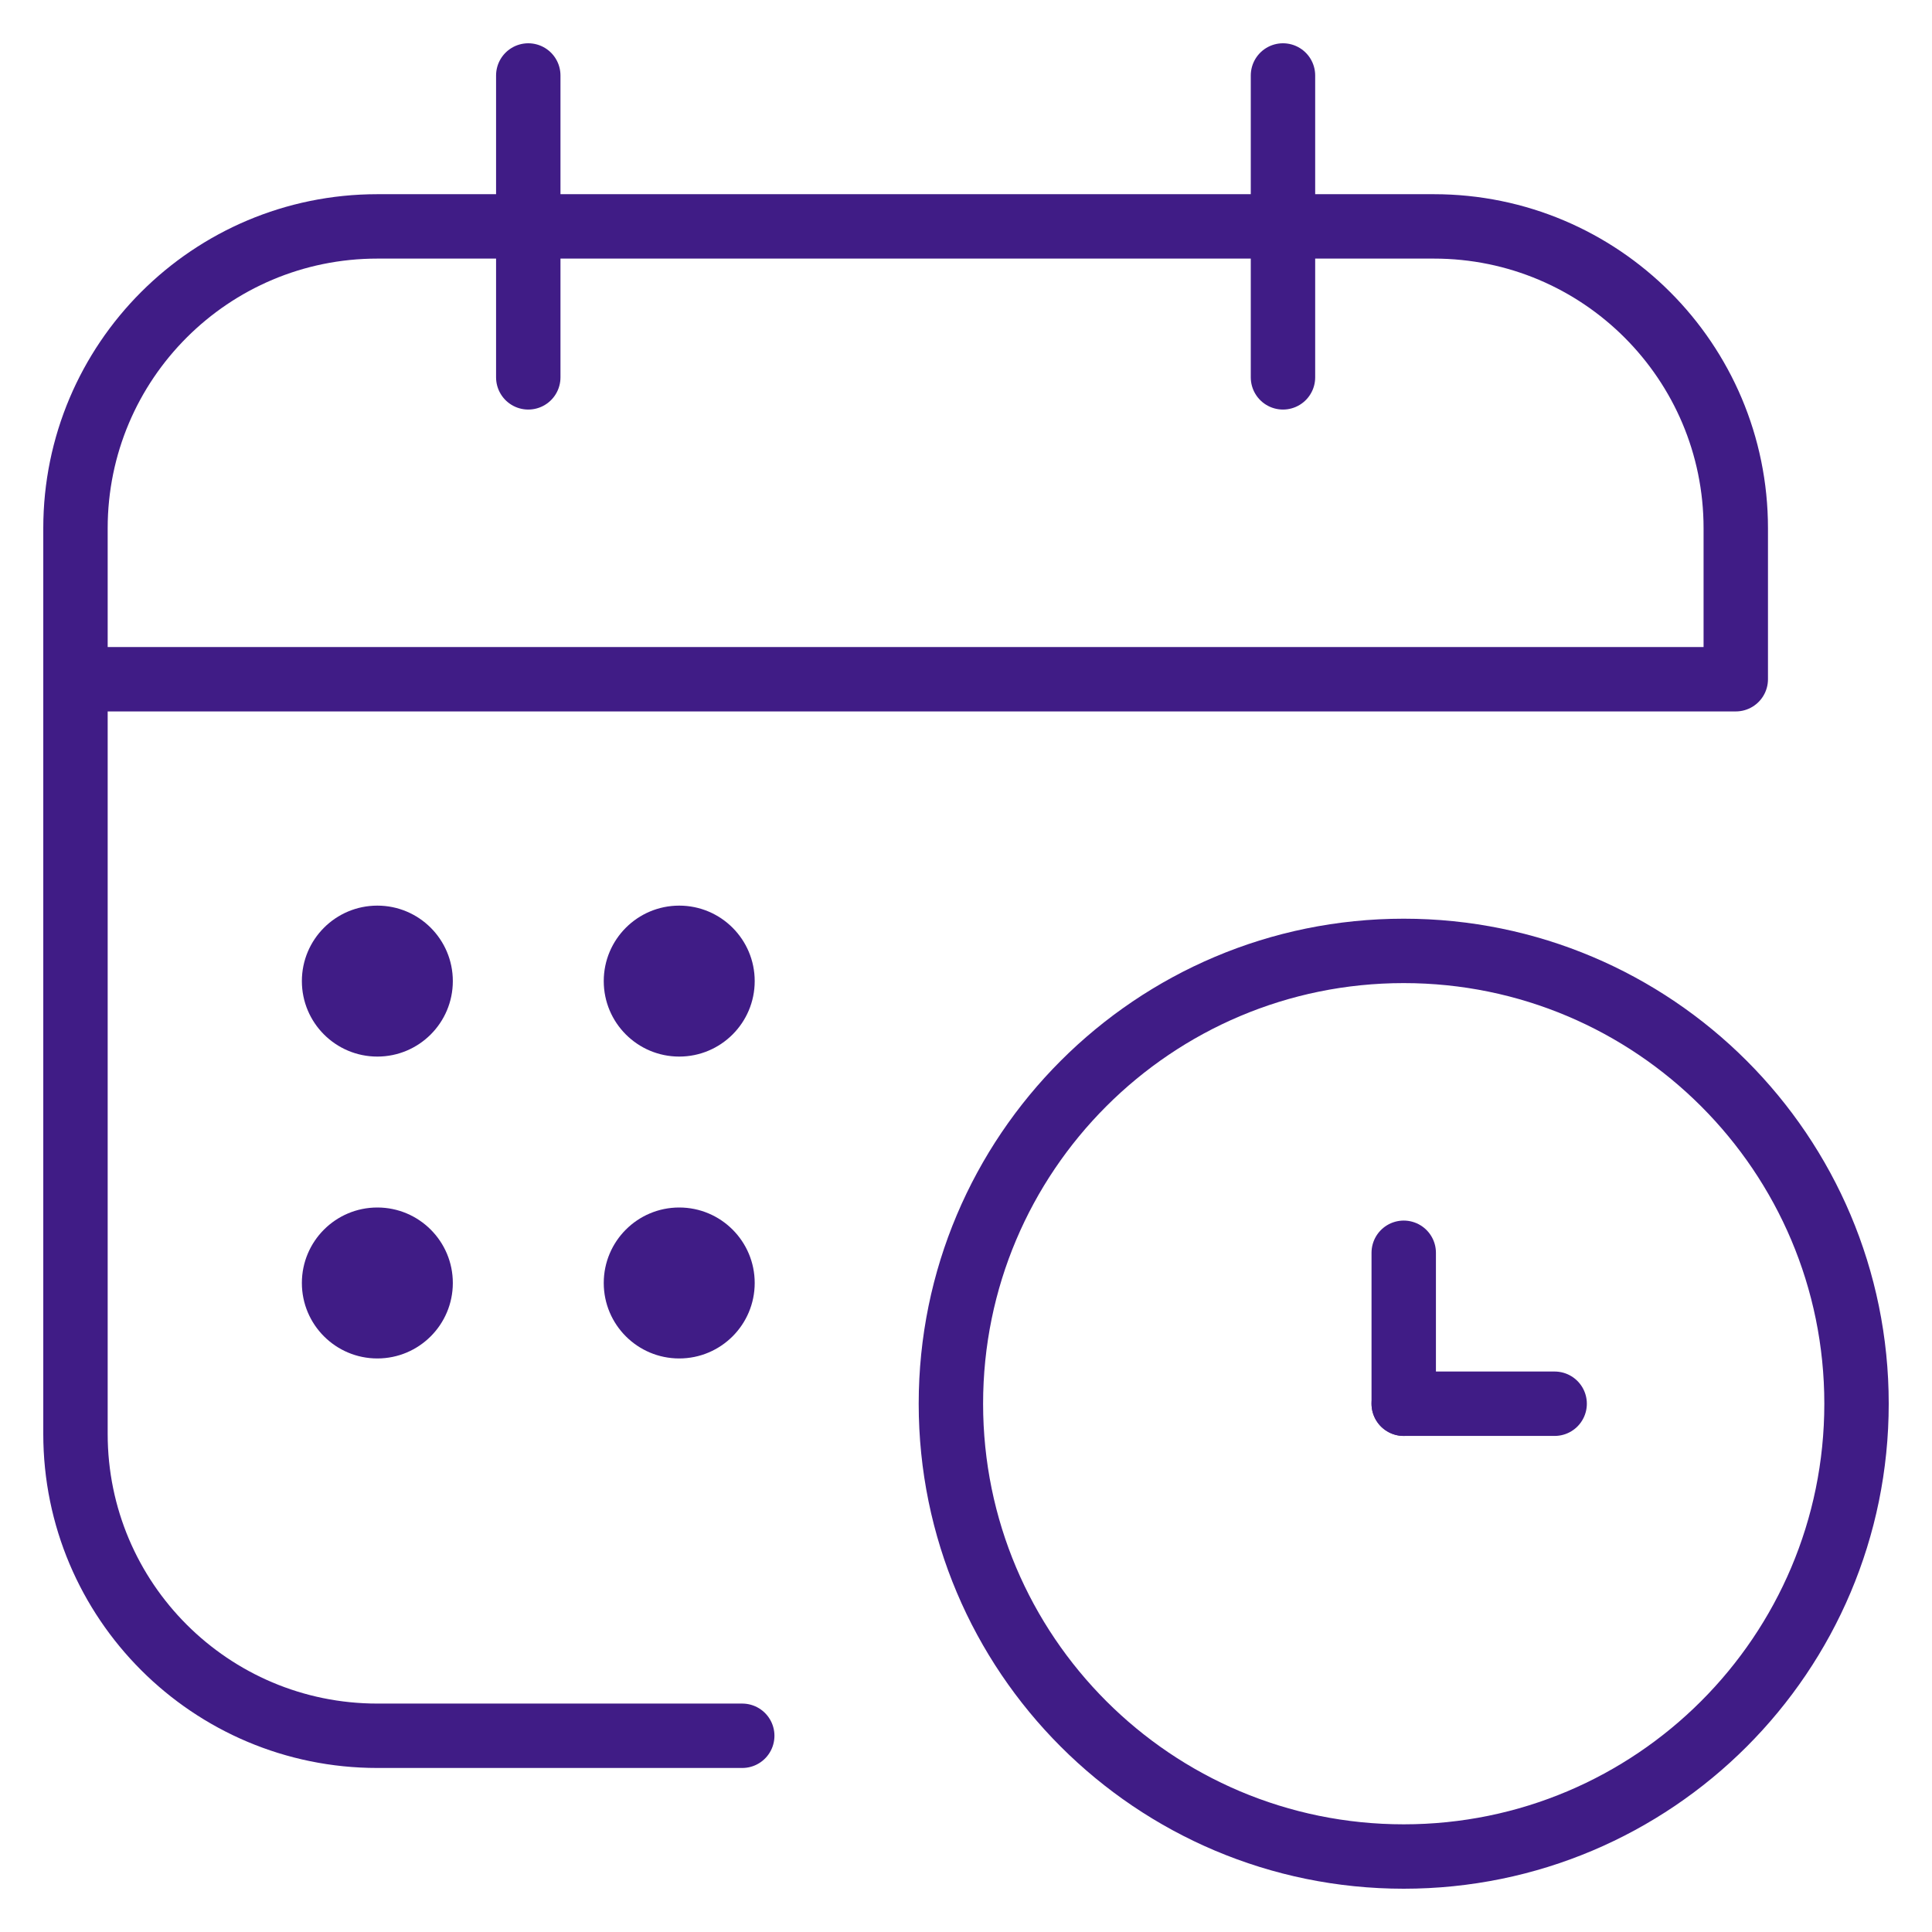
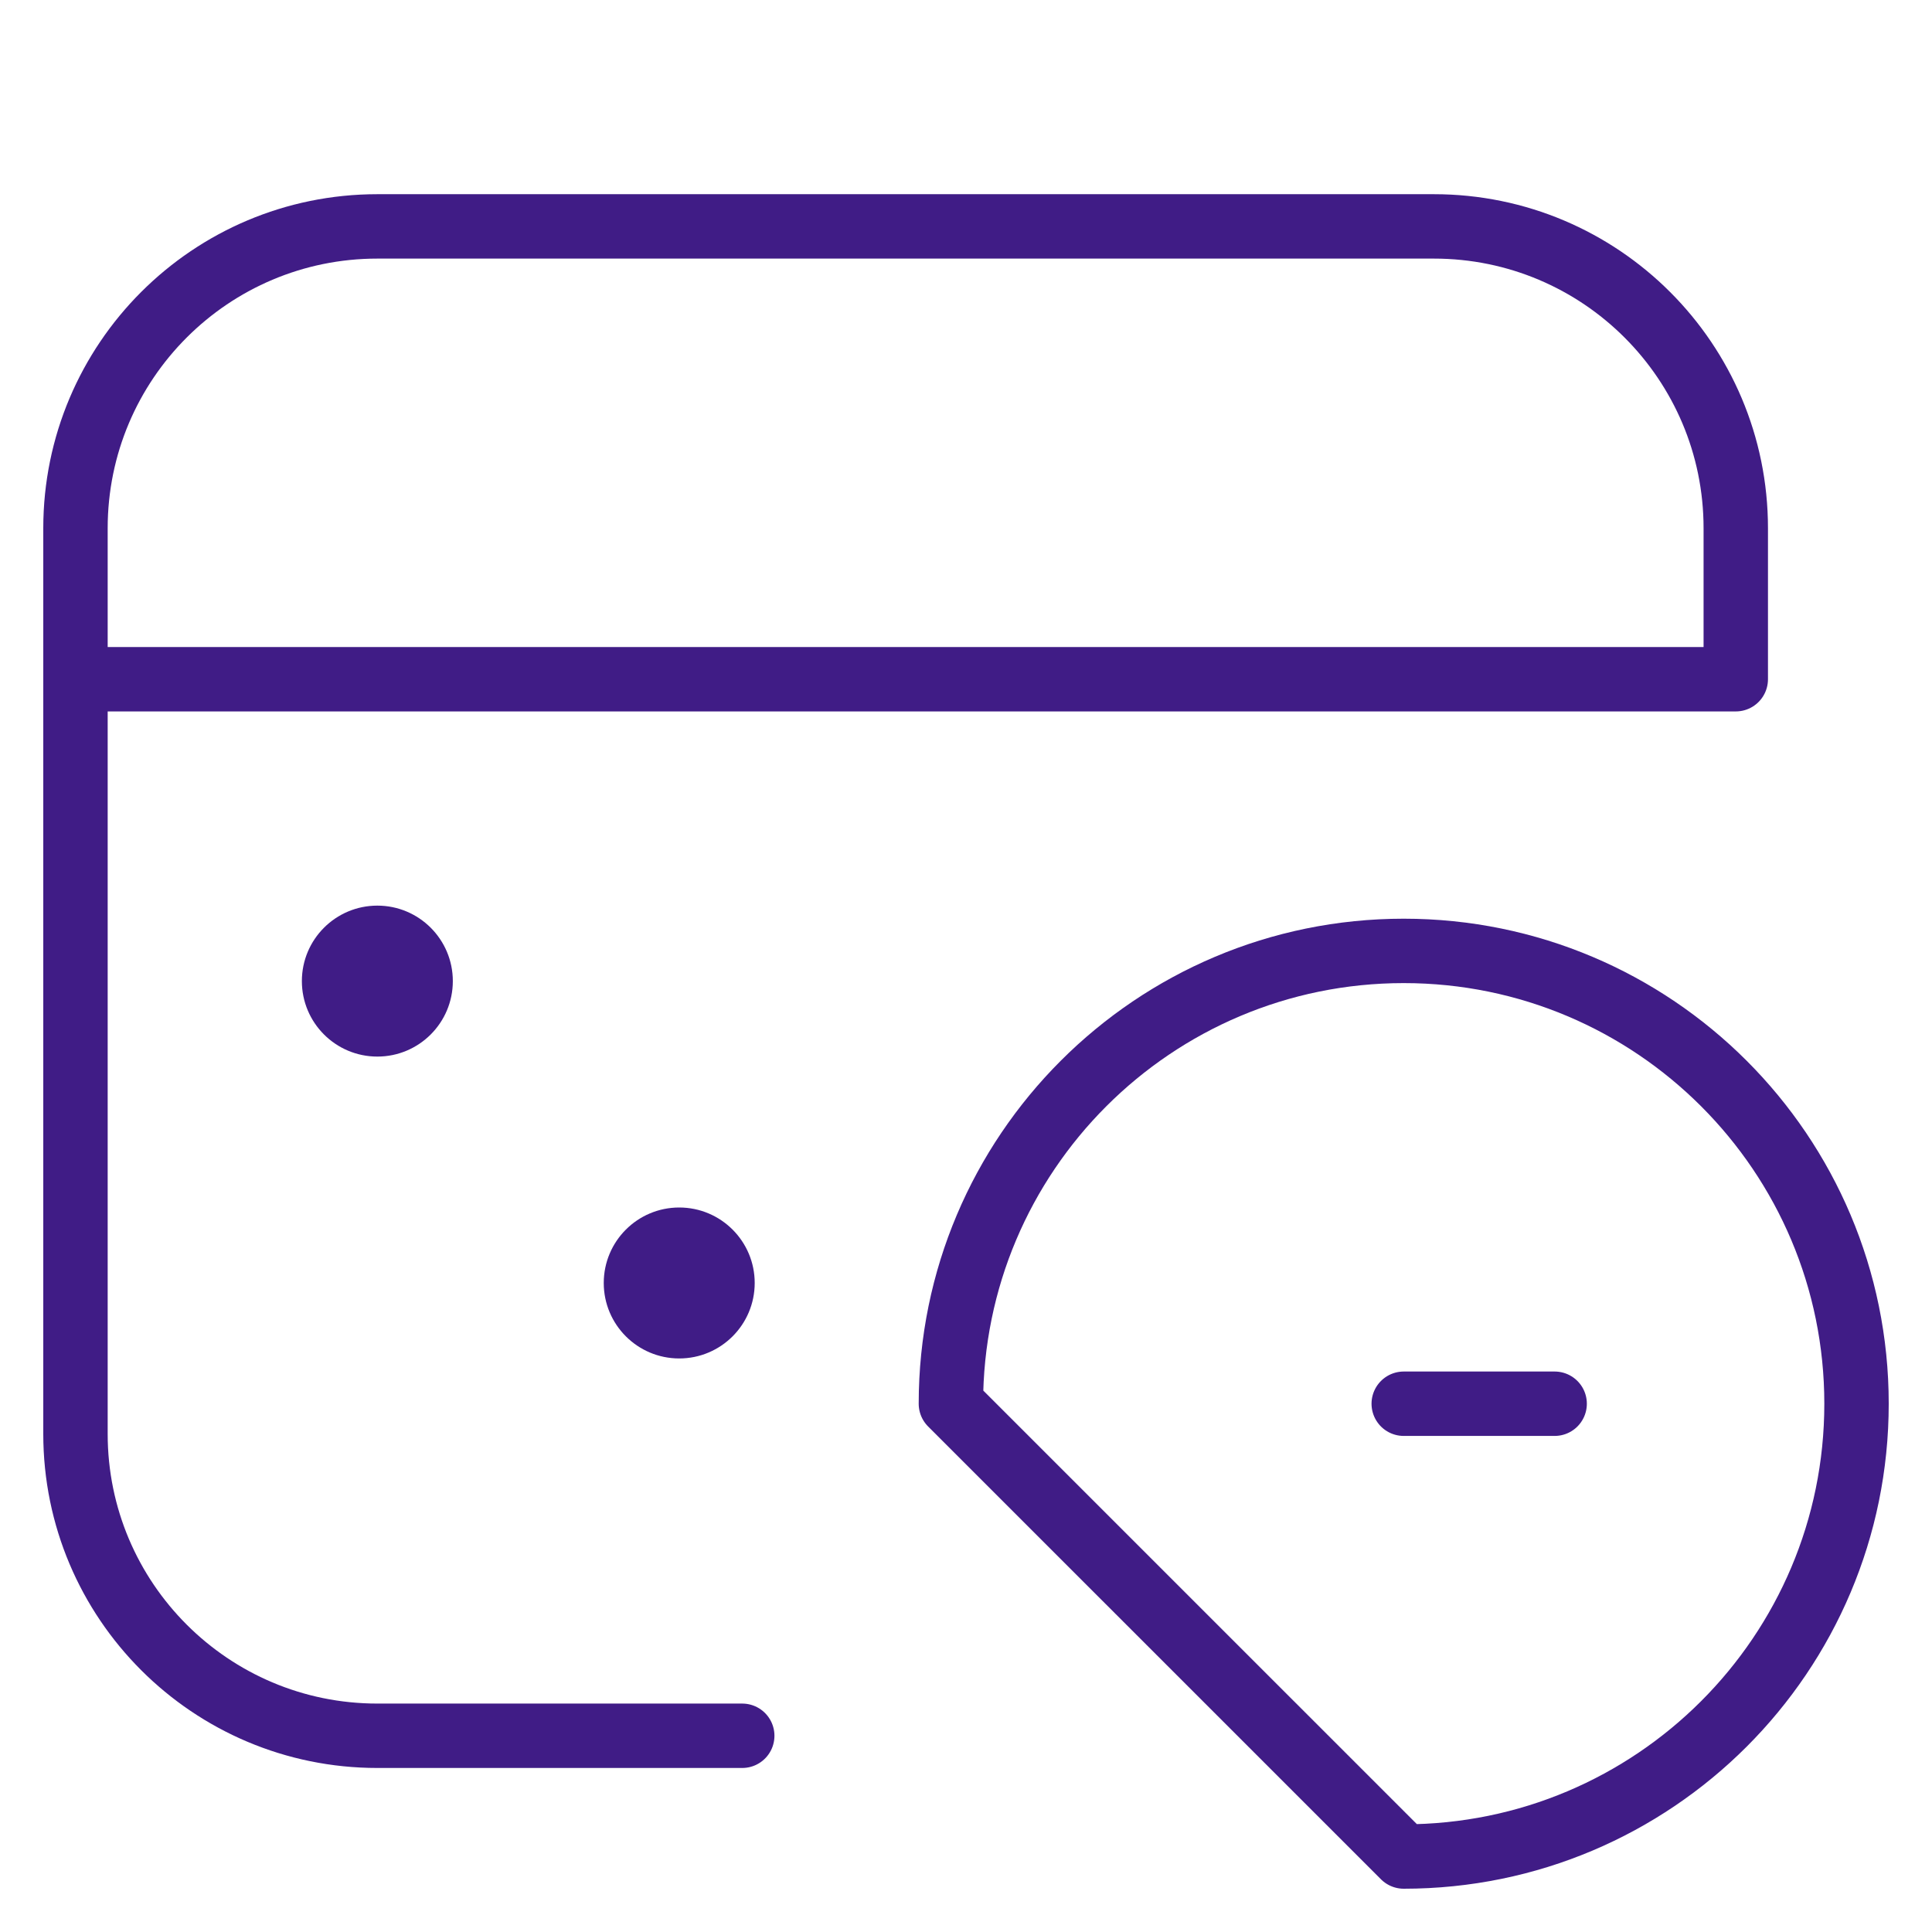
<svg xmlns="http://www.w3.org/2000/svg" width="60" height="60" viewBox="0 0 60 60" fill="none">
-   <path d="M16.406 2.344V11.719" stroke="#401C86" stroke-width="2" stroke-miterlimit="10" stroke-linecap="round" stroke-linejoin="round" />
-   <path d="M39.844 2.344V11.719" stroke="#401C86" stroke-width="2" stroke-miterlimit="10" stroke-linecap="round" stroke-linejoin="round" />
  <path d="M23.051 53.906H11.719C6.541 53.906 2.344 49.709 2.344 44.531V16.406C2.344 11.228 6.541 7.031 11.719 7.031H44.531C49.709 7.031 53.906 11.228 53.906 16.406V21.094H2.344" stroke="#401C86" stroke-width="2" stroke-miterlimit="10" stroke-linecap="round" stroke-linejoin="round" />
  <circle cx="11.719" cy="30.469" r="2.344" fill="#401C86" />
-   <circle cx="21.094" cy="30.469" r="2.344" fill="#401C86" />
-   <circle cx="11.719" cy="39.844" r="2.344" fill="#401C86" />
  <circle cx="21.094" cy="39.844" r="2.344" fill="#401C86" />
-   <path d="M43.594 57.656C51.36 57.656 57.656 51.36 57.656 43.594C57.656 35.827 51.36 29.531 43.594 29.531C35.827 29.531 29.531 35.827 29.531 43.594C29.531 51.36 35.827 57.656 43.594 57.656Z" stroke="#401C86" stroke-width="2" stroke-miterlimit="10" stroke-linecap="round" stroke-linejoin="round" />
-   <path d="M43.594 43.594V38.906" stroke="#401C86" stroke-width="2" stroke-miterlimit="10" stroke-linecap="round" stroke-linejoin="round" />
+   <path d="M43.594 57.656C51.36 57.656 57.656 51.36 57.656 43.594C57.656 35.827 51.36 29.531 43.594 29.531C35.827 29.531 29.531 35.827 29.531 43.594Z" stroke="#401C86" stroke-width="2" stroke-miterlimit="10" stroke-linecap="round" stroke-linejoin="round" />
  <path d="M48.281 43.594H43.594" stroke="#401C86" stroke-width="2" stroke-miterlimit="10" stroke-linecap="round" stroke-linejoin="round" />
</svg>